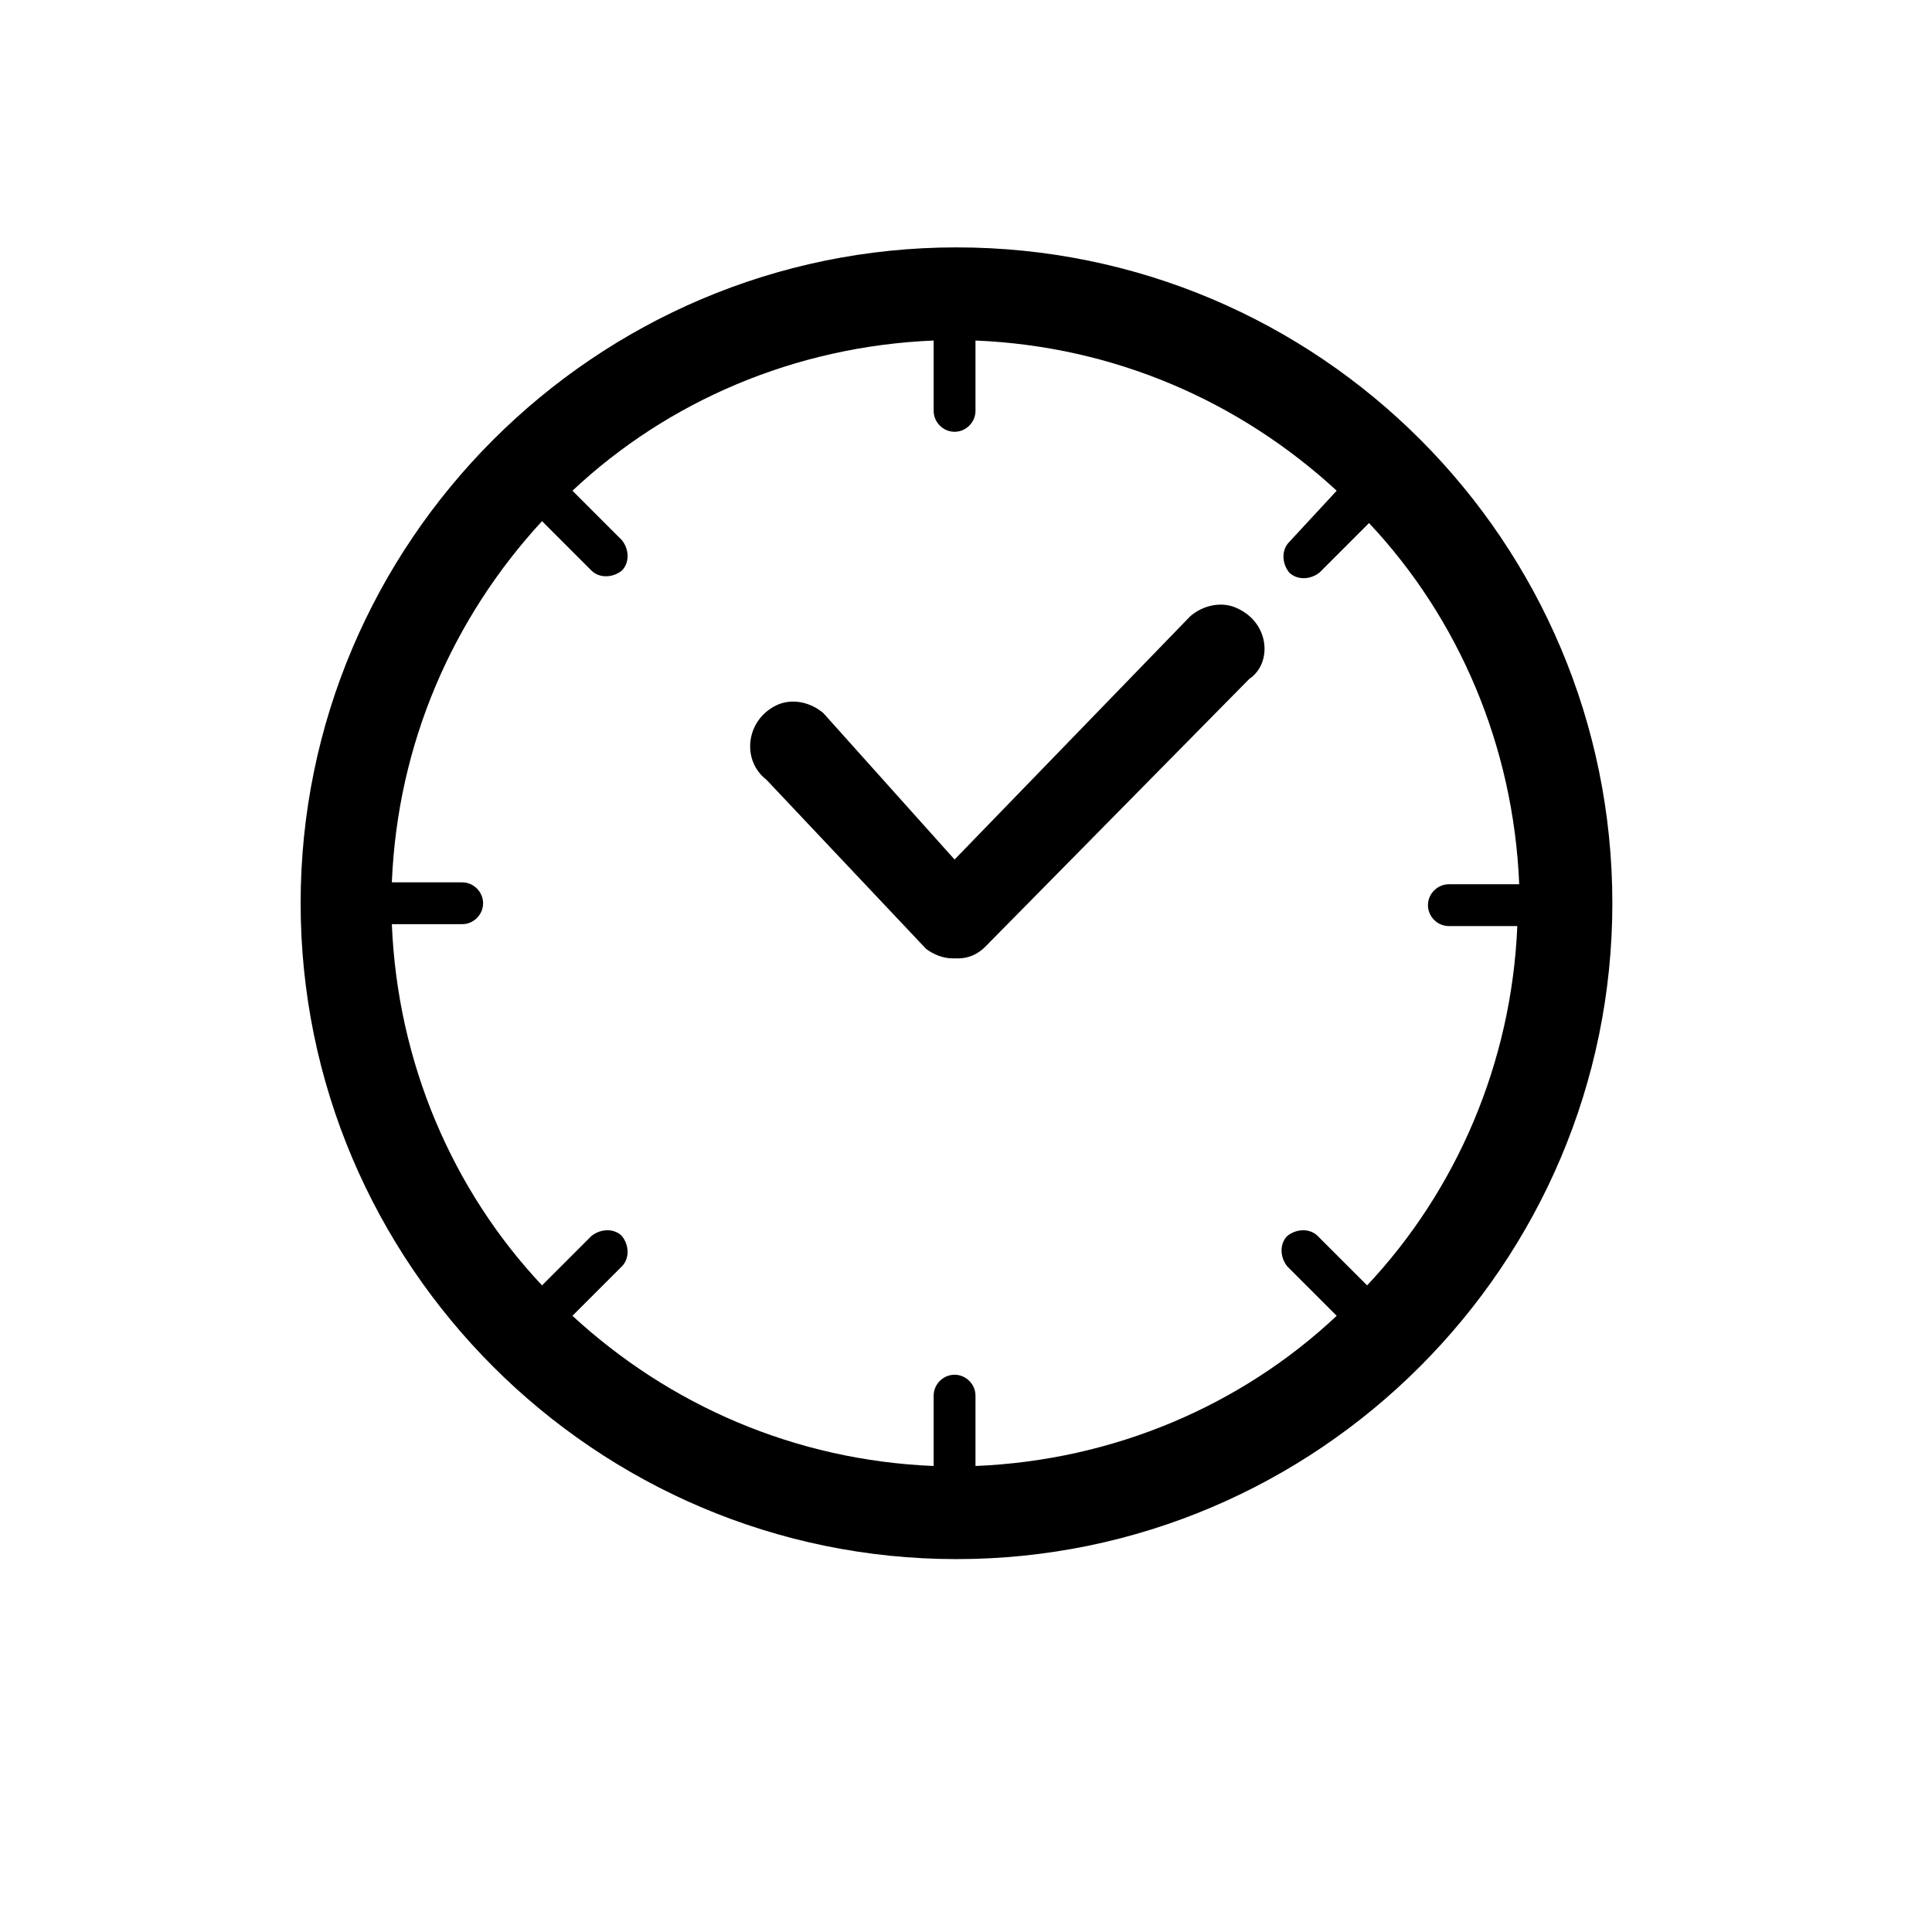
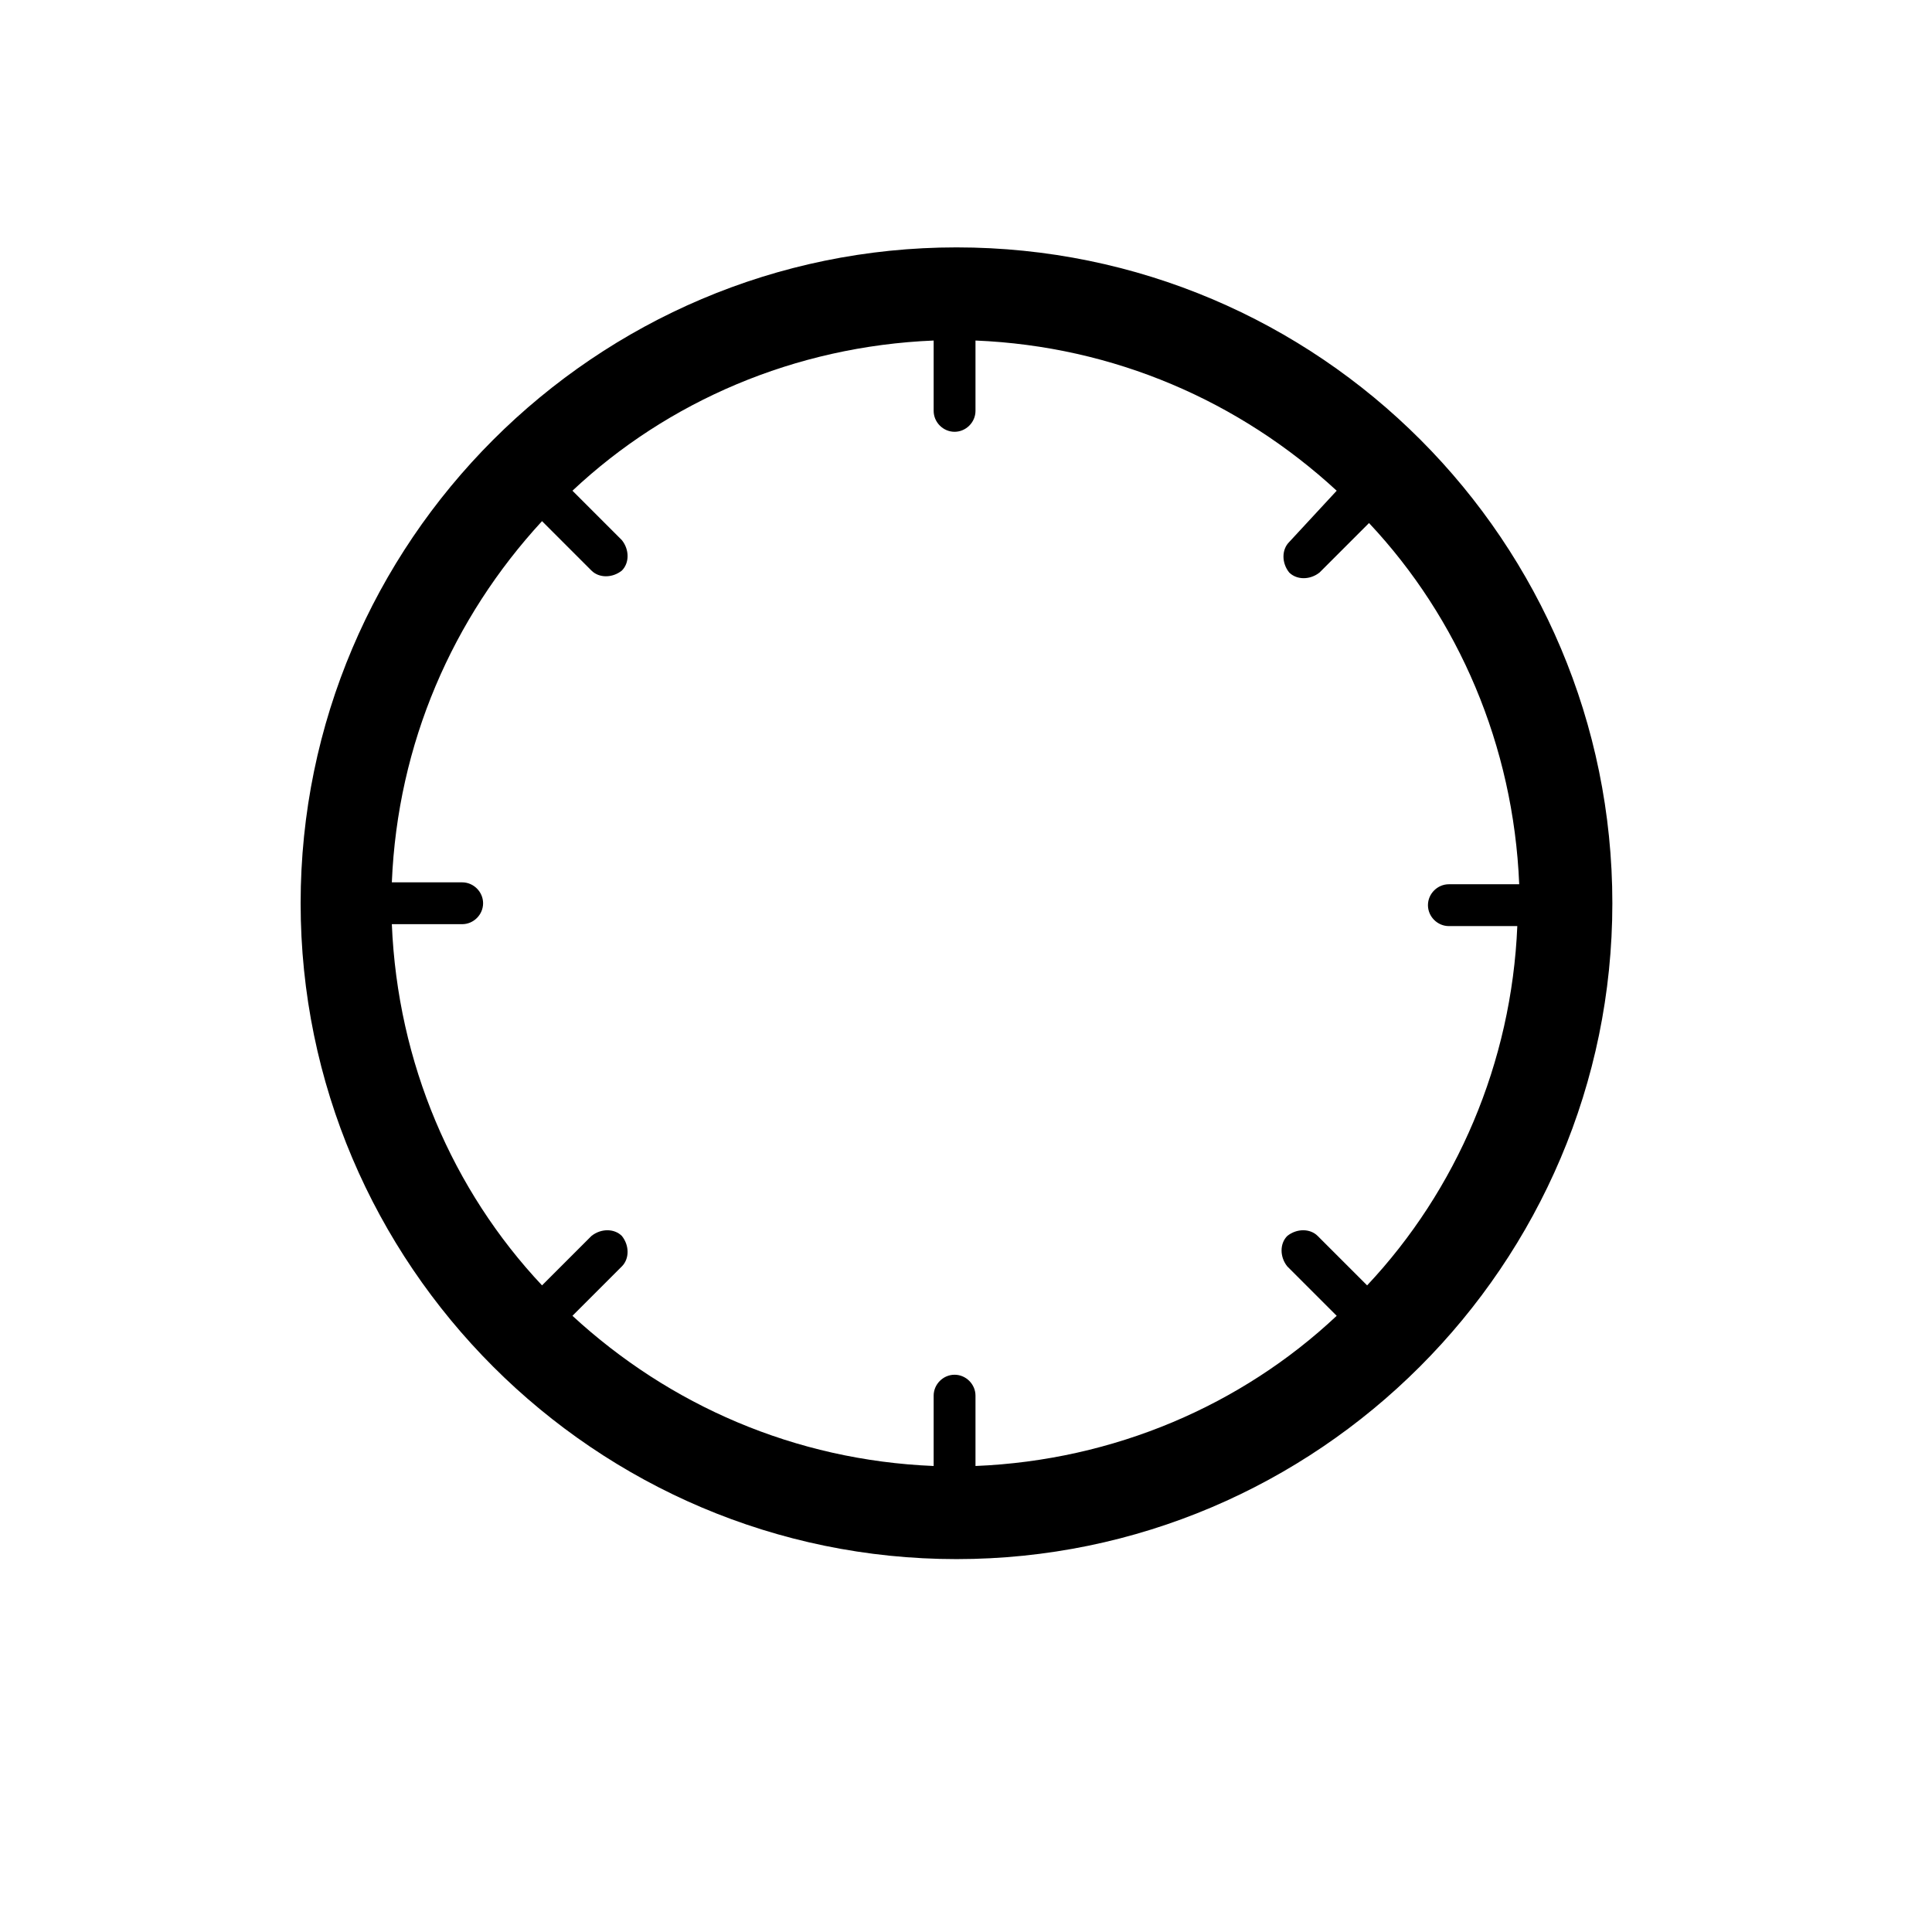
<svg xmlns="http://www.w3.org/2000/svg" fill="#000000" width="800px" height="800px" version="1.1" viewBox="144 144 512 512">
  <g>
-     <path d="m472.04 305.28c-4.031-2.016-9.07-1.008-12.594 2.016l-62.473 64.488-34.762-38.793c-3.527-3.023-8.566-4.031-12.594-2.016-8.062 4.031-9.07 14.609-2.519 19.648l42.32 44.84c2.016 1.512 4.535 2.519 7.055 2.519h1.008 0.504c2.519 0 5.039-1.008 7.055-3.023l70.031-71.039c6.039-4.027 5.535-14.609-3.031-18.641z" />
    <path d="m397.48 209.56c-95.723 0-173.81 78.09-173.81 173.81s78.09 173.81 173.81 173.81c95.723 0.004 173.81-78.086 173.81-173.81 0-95.723-77.586-173.81-173.81-173.81zm108.82 275.08-13.098-13.098c-2.016-2.016-5.543-2.016-8.062 0-2.016 2.016-2.016 5.543 0 8.062l13.098 13.098c-25.191 23.68-58.945 38.289-95.723 39.801v-18.641c0-3.023-2.519-5.543-5.543-5.543-3.023 0-5.543 2.519-5.543 5.543v18.641c-36.777-1.512-70.031-16.121-95.723-39.801l13.098-13.098c2.016-2.016 2.016-5.543 0-8.062-2.016-2.016-5.543-2.016-8.062 0l-13.098 13.098c-23.68-25.191-38.289-58.945-39.801-95.723h18.641c3.023 0 5.543-2.519 5.543-5.543 0-3.023-2.519-5.543-5.543-5.543h-18.641c1.512-36.777 16.121-70.031 39.801-95.723l13.098 13.098c2.016 2.016 5.543 2.016 8.062 0 2.016-2.016 2.016-5.543 0-8.062l-13.098-13.098c25.191-23.68 58.945-38.289 95.723-39.801v18.641c0 3.023 2.519 5.543 5.543 5.543 3.023 0 5.543-2.519 5.543-5.543v-18.641c36.777 1.512 70.031 16.121 95.723 39.801l-12.594 13.605c-2.016 2.016-2.016 5.543 0 8.062 2.016 2.016 5.543 2.016 8.062 0l13.098-13.098c23.68 25.191 38.289 58.945 39.801 95.723h-18.641c-3.023 0-5.543 2.519-5.543 5.543 0 3.023 2.519 5.543 5.543 5.543l18.137-0.004c-1.508 36.273-16.121 70.031-39.801 95.219z" />
  </g>
</svg>